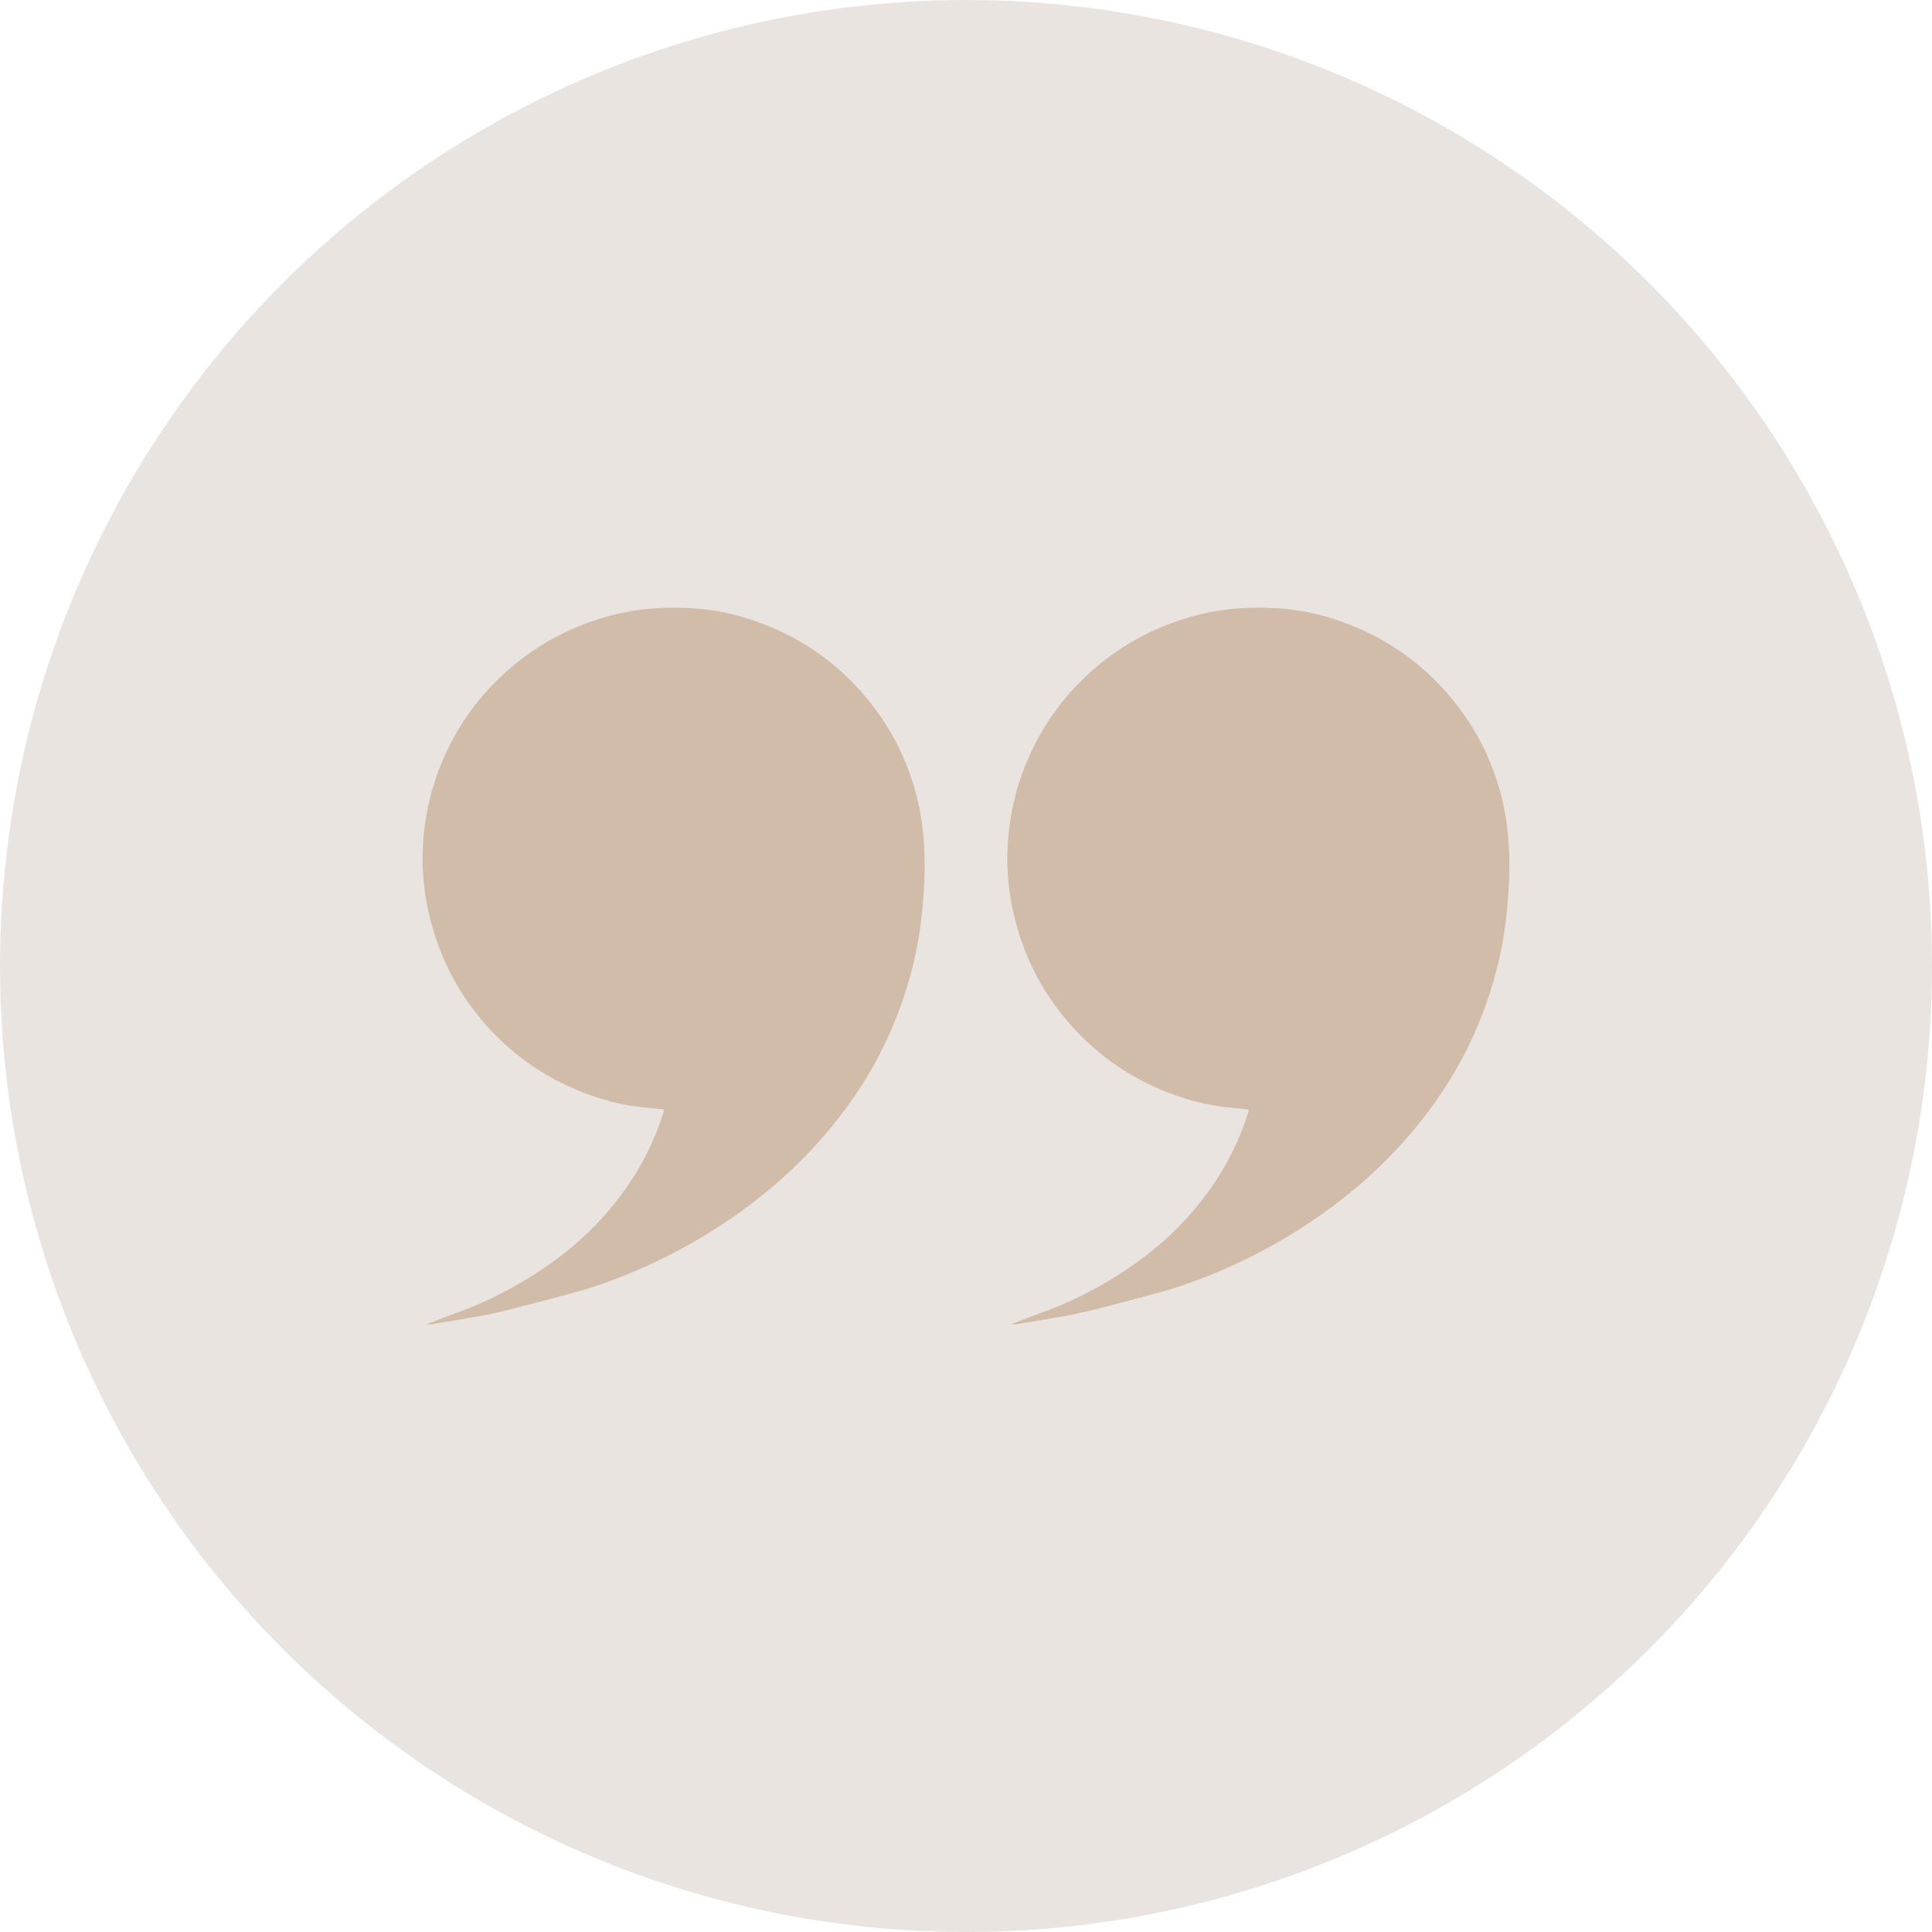
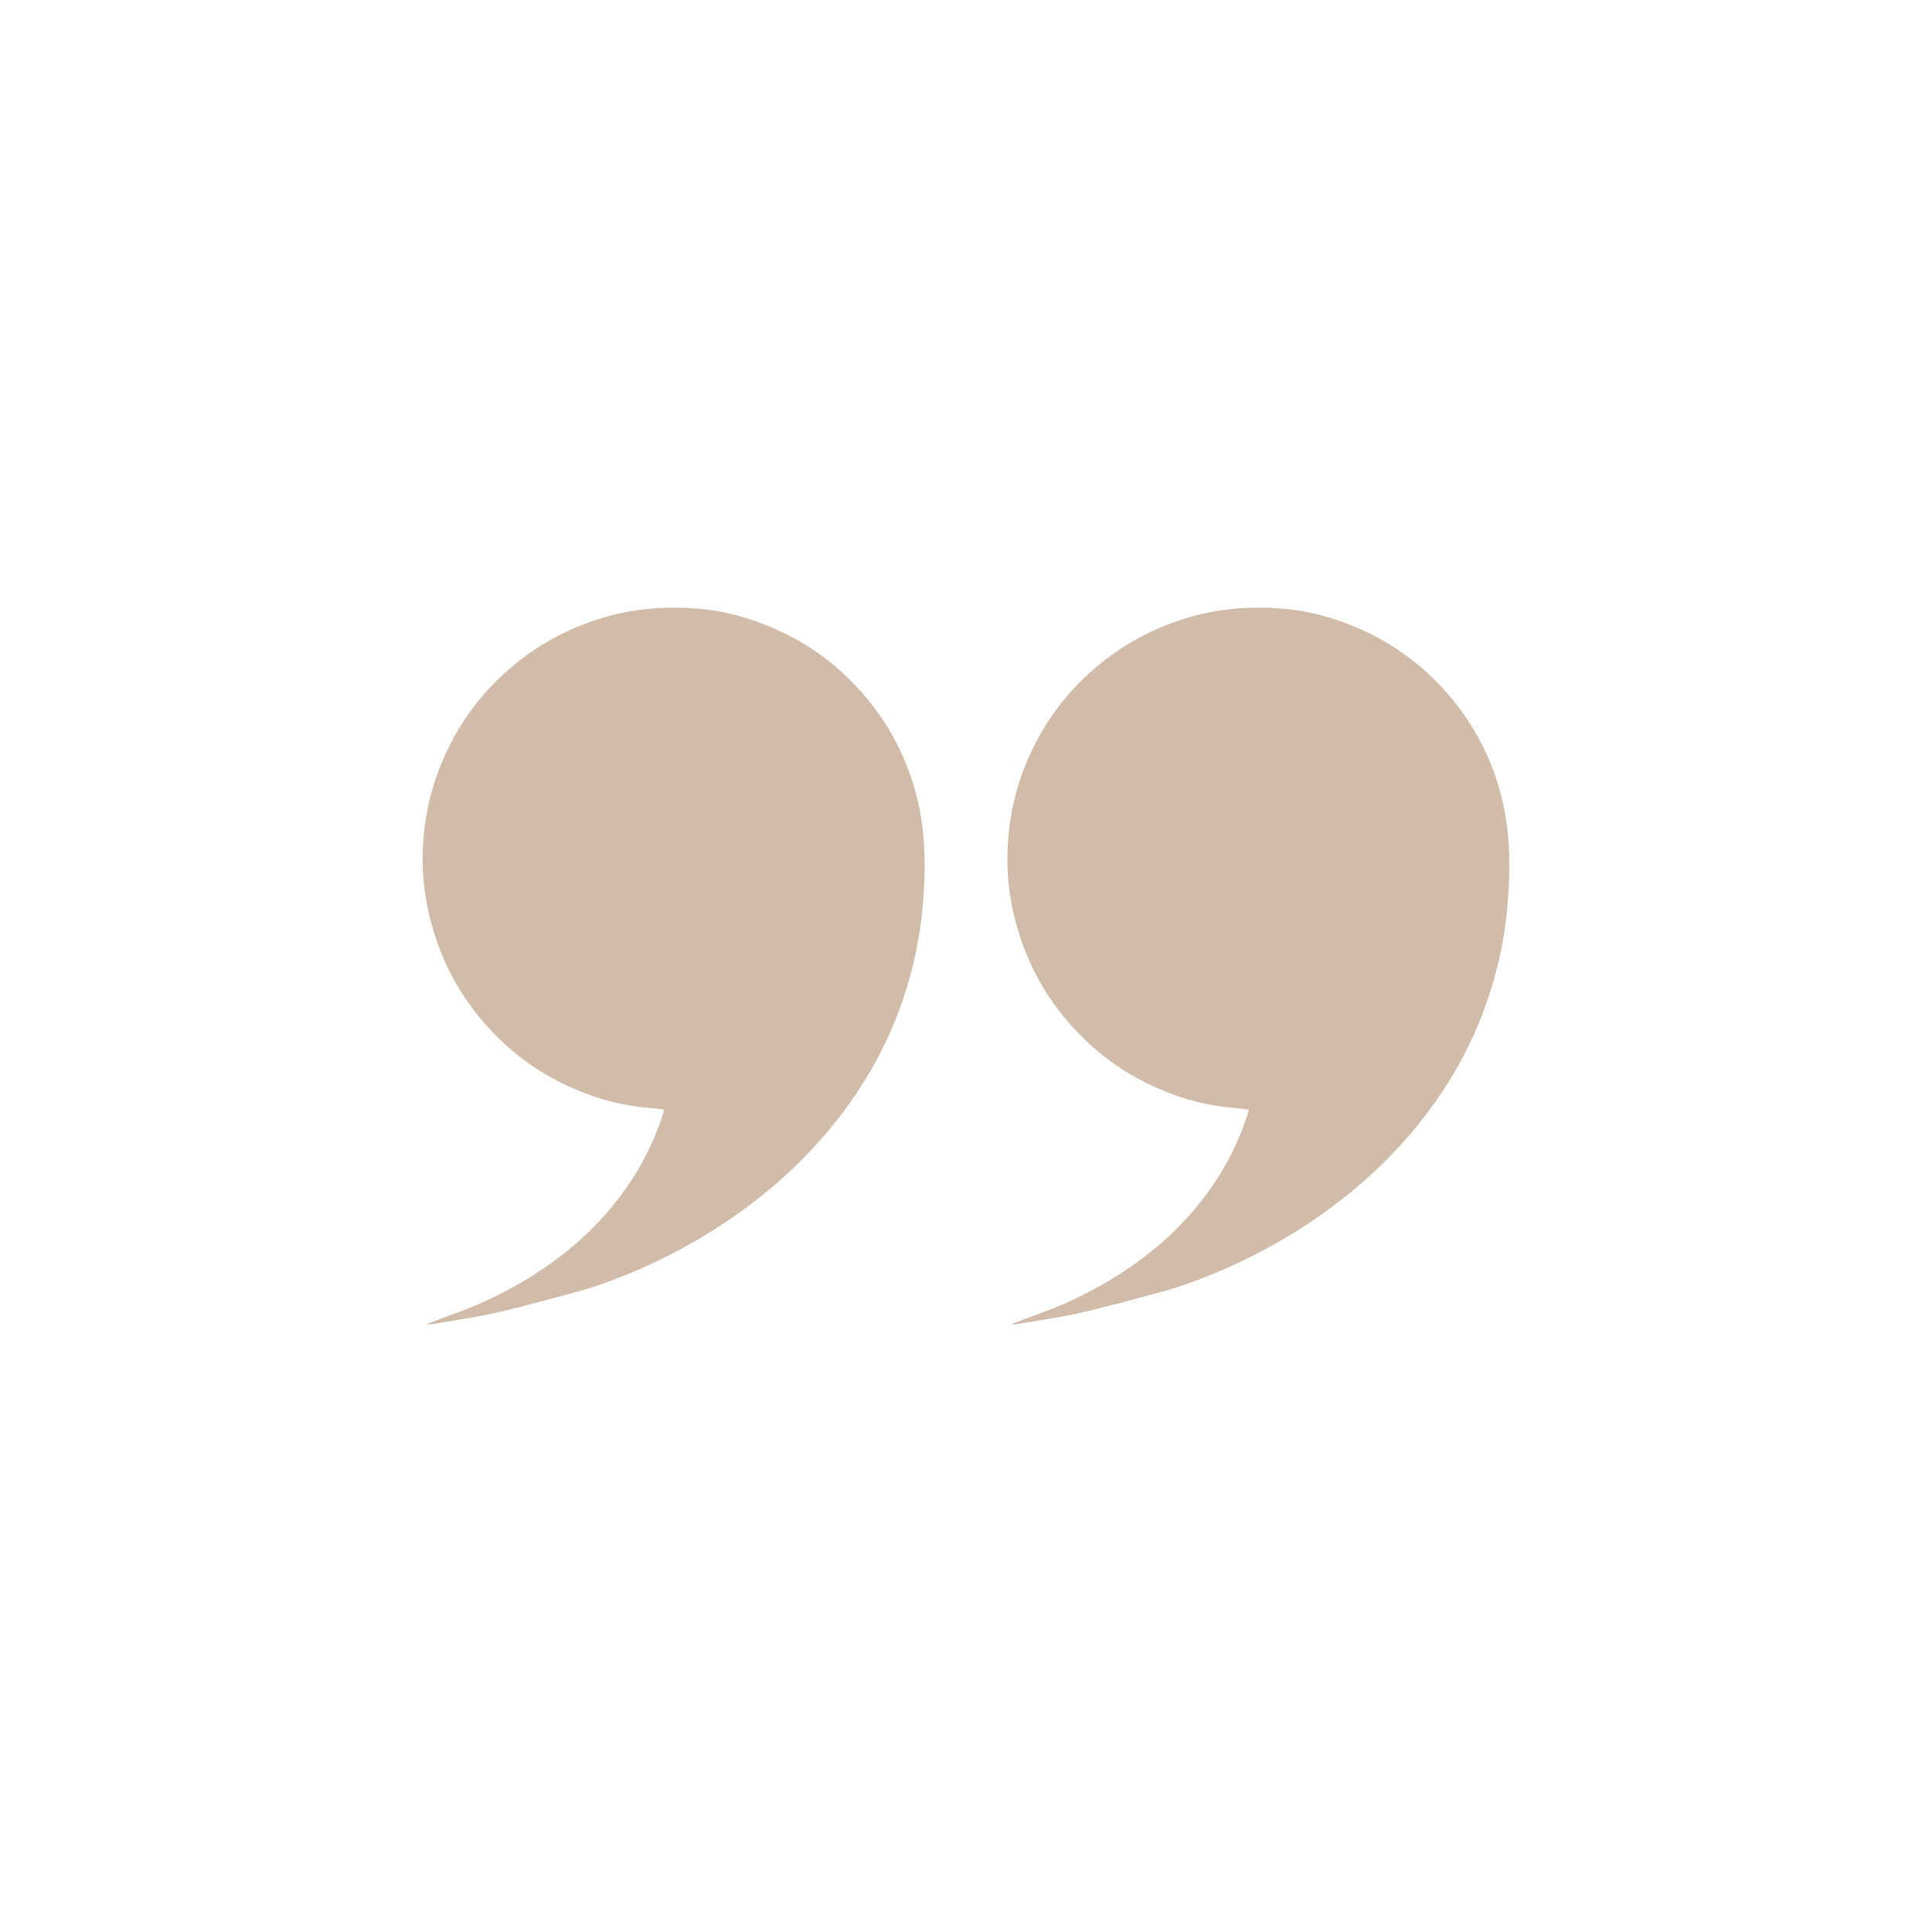
<svg xmlns="http://www.w3.org/2000/svg" version="1.1" id="Calque_1" x="0px" y="0px" width="80px" height="80px" viewBox="0 0 80 80" xml:space="preserve">
  <g>
-     <circle fill-rule="evenodd" clip-rule="evenodd" fill="#EAE4E1" cx="40" cy="40" r="40" />
    <g>
      <path fill-rule="evenodd" clip-rule="evenodd" fill="#D1BBA9" d="M37.918,32.823c-0.445-1.65-1.253-3.095-2.409-4.344 c-1.133-1.229-2.494-2.124-4.064-2.699c-0.84-0.311-1.707-0.515-2.595-0.581c-1.302-0.099-2.59-0.004-3.854,0.372 c-1.312,0.39-2.503,0.998-3.572,1.851c-1.425,1.136-2.479,2.551-3.167,4.238c-0.454,1.115-0.697,2.276-0.749,3.476 c-0.054,1.246,0.13,2.463,0.518,3.652c0.45,1.379,1.159,2.601,2.12,3.679c1.021,1.146,2.239,2.023,3.651,2.628 c0.969,0.415,1.974,0.691,3.027,0.776c0.222,0.019,0.444,0.048,0.667,0.073c-0.005,0.048-0.003,0.07-0.01,0.092 c-0.432,1.398-1.12,2.659-2.035,3.801c-1.05,1.31-2.326,2.354-3.761,3.206c-0.846,0.503-1.729,0.935-2.656,1.272 c-0.441,0.161-0.88,0.331-1.379,0.52c0.115,0,0.169,0.007,0.219-0.002c0.84-0.144,1.685-0.264,2.517-0.441 c0.854-0.181,3.03-0.769,3.272-0.84l0,0c0,0,7.037-1.639,11.47-7.797c0.004-0.004,0.007-0.008,0.011-0.014 c0.025-0.035,0.049-0.071,0.075-0.105c0.009-0.012,0.365-0.53,0.524-0.783c0.007-0.011,0.014-0.023,0.022-0.034l0,0 c0.644-1.029,1.169-2.119,1.574-3.269c0.446-1.27,0.738-2.574,0.862-3.918C38.349,36.011,38.347,34.408,37.918,32.823z" />
      <path fill-rule="evenodd" clip-rule="evenodd" fill="#D1BBA9" d="M62.13,32.823c-0.446-1.65-1.254-3.095-2.408-4.344 c-1.135-1.229-2.495-2.124-4.065-2.699c-0.84-0.311-1.707-0.515-2.596-0.581c-1.301-0.099-2.589-0.004-3.854,0.372 c-1.313,0.39-2.504,0.998-3.572,1.851c-1.425,1.136-2.478,2.551-3.166,4.238c-0.453,1.115-0.697,2.276-0.749,3.476 c-0.054,1.246,0.13,2.463,0.518,3.652c0.449,1.379,1.16,2.601,2.121,3.679c1.022,1.146,2.239,2.023,3.651,2.628 c0.969,0.415,1.973,0.691,3.026,0.776c0.223,0.019,0.444,0.048,0.667,0.073c-0.003,0.048-0.002,0.07-0.009,0.092 c-0.433,1.398-1.12,2.659-2.036,3.801c-1.049,1.31-2.325,2.354-3.76,3.206c-0.847,0.503-1.73,0.935-2.657,1.272 c-0.441,0.161-0.881,0.331-1.379,0.52c0.114,0,0.169,0.007,0.22-0.002c0.839-0.144,1.684-0.264,2.517-0.441 c0.854-0.181,3.029-0.769,3.272-0.84l0,0c0,0,7.037-1.639,11.47-7.797c0.003-0.004,0.008-0.008,0.011-0.014 c0.025-0.035,0.05-0.071,0.074-0.105c0.01-0.012,0.366-0.53,0.524-0.783c0.008-0.011,0.016-0.023,0.021-0.034l0,0 c0.644-1.029,1.171-2.119,1.575-3.269c0.446-1.27,0.738-2.574,0.862-3.918C62.561,36.011,62.557,34.408,62.13,32.823z" />
    </g>
  </g>
</svg>